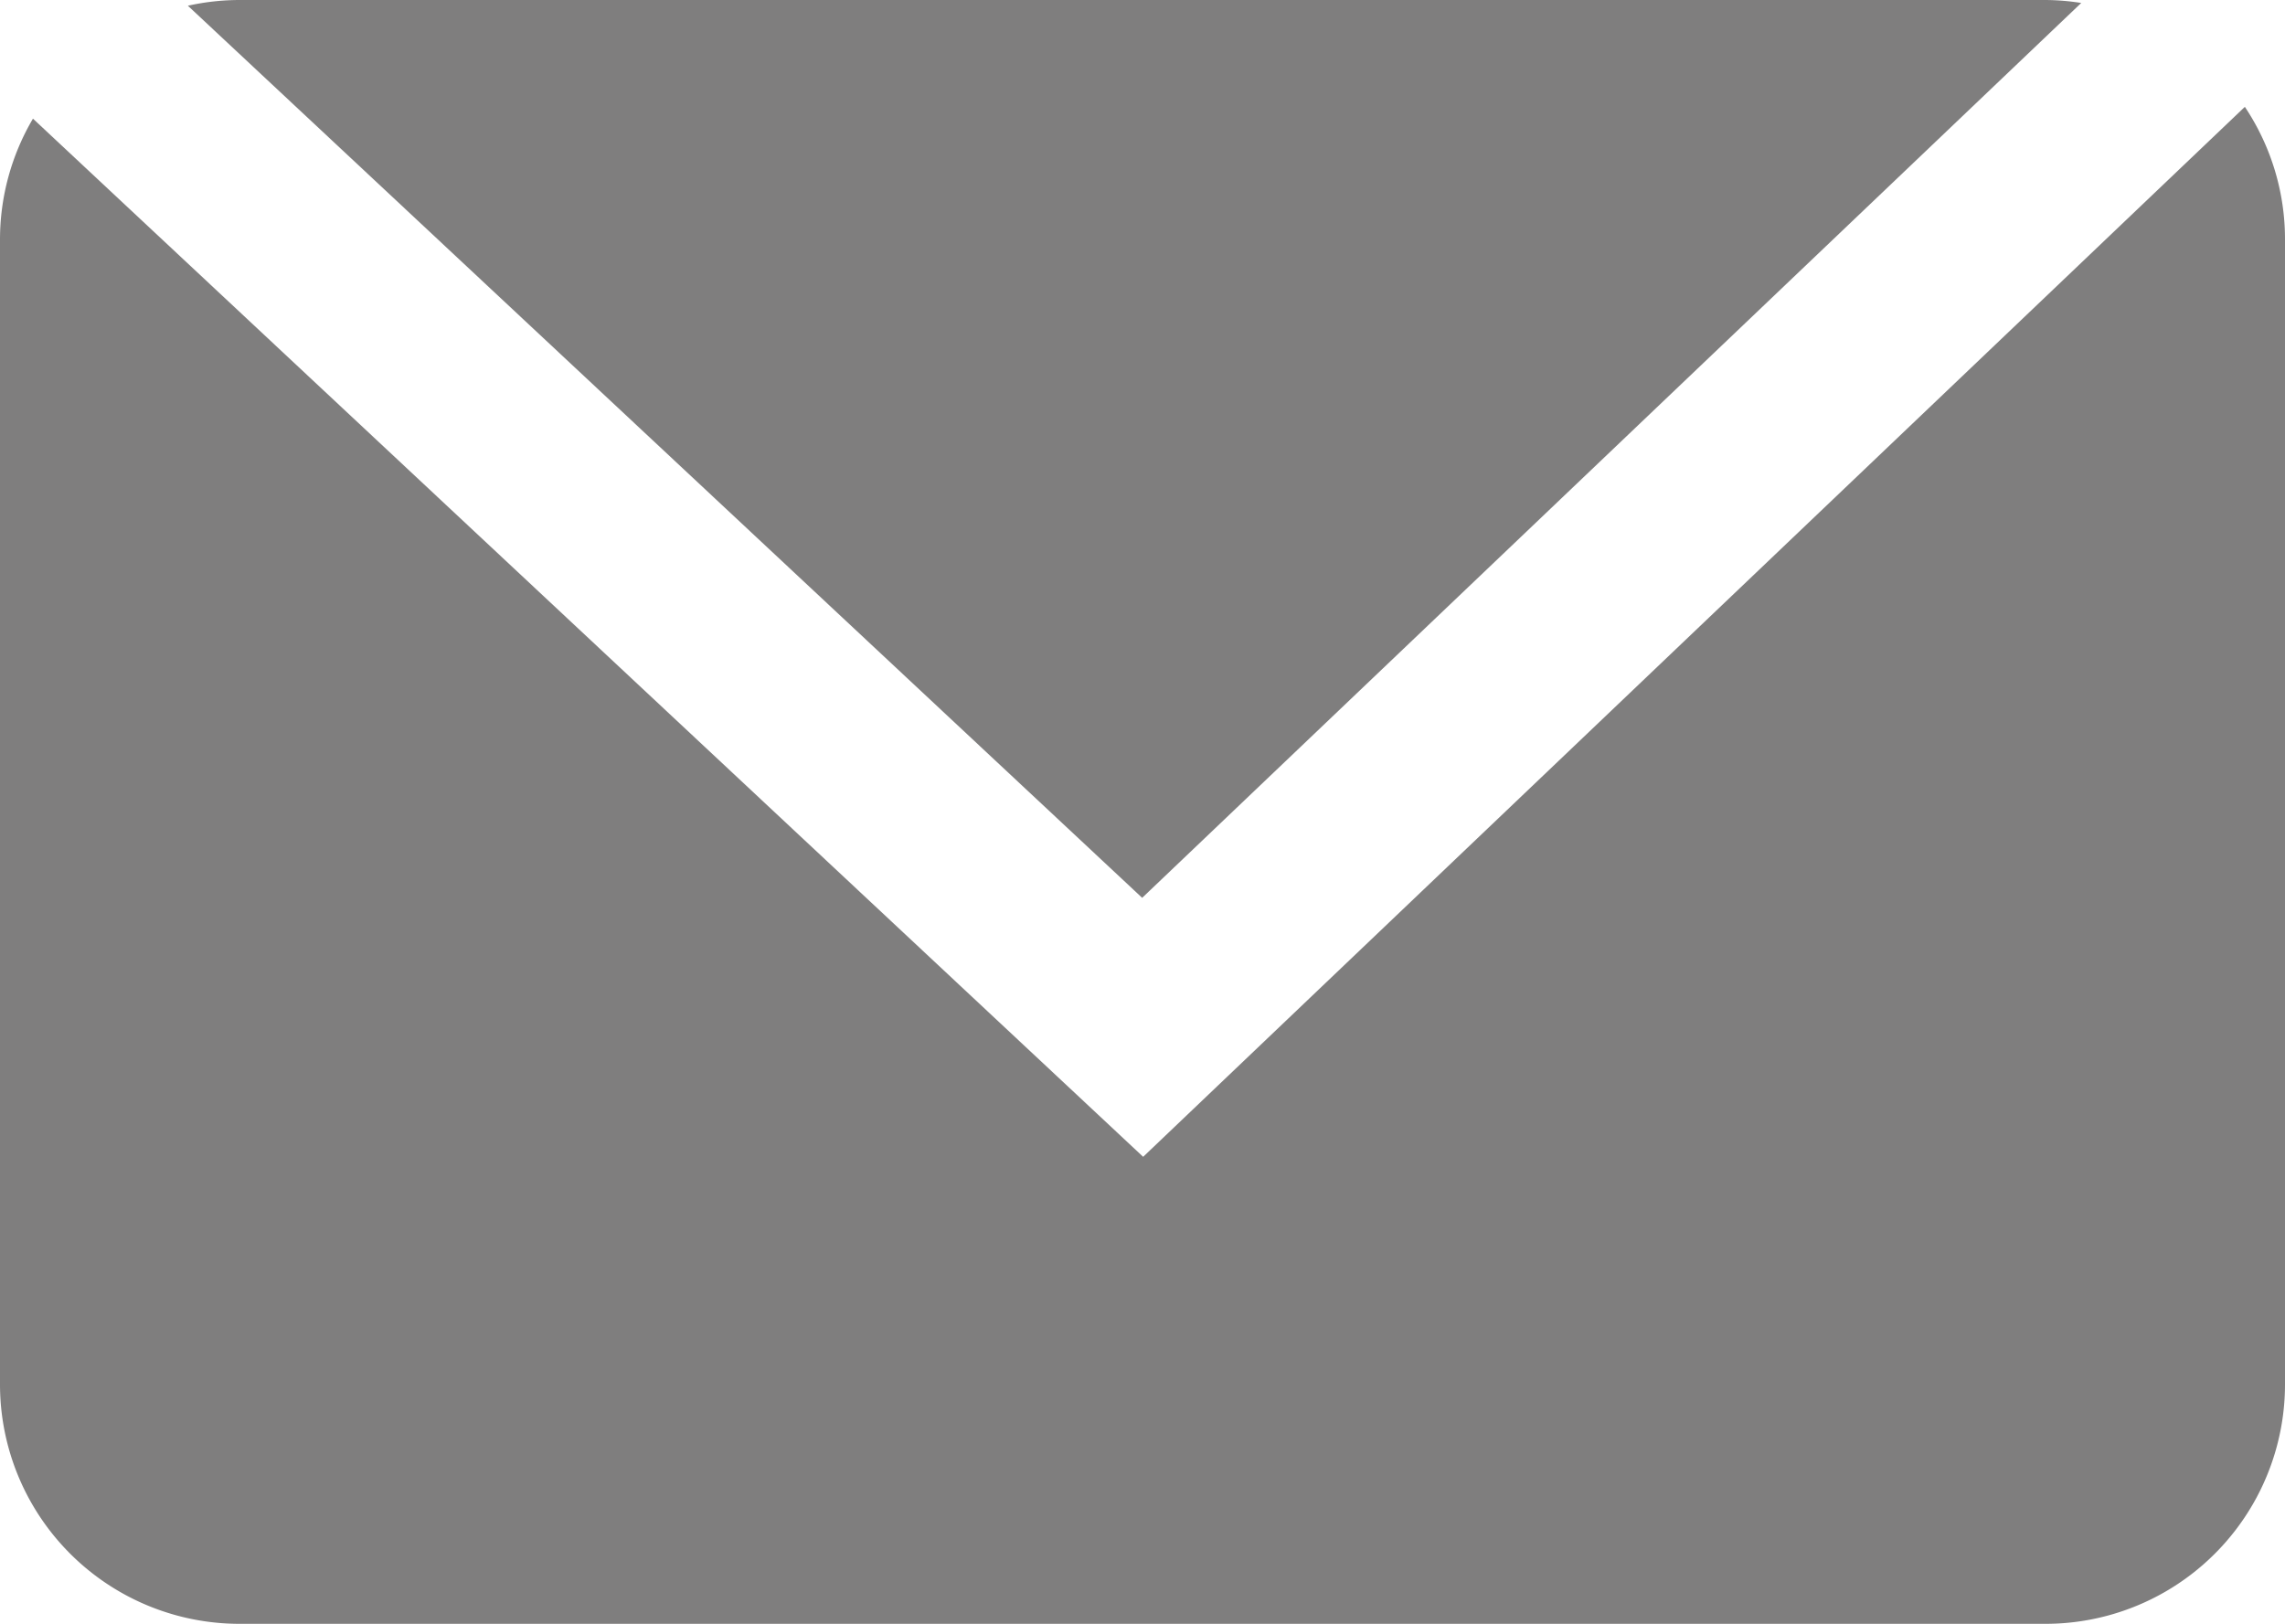
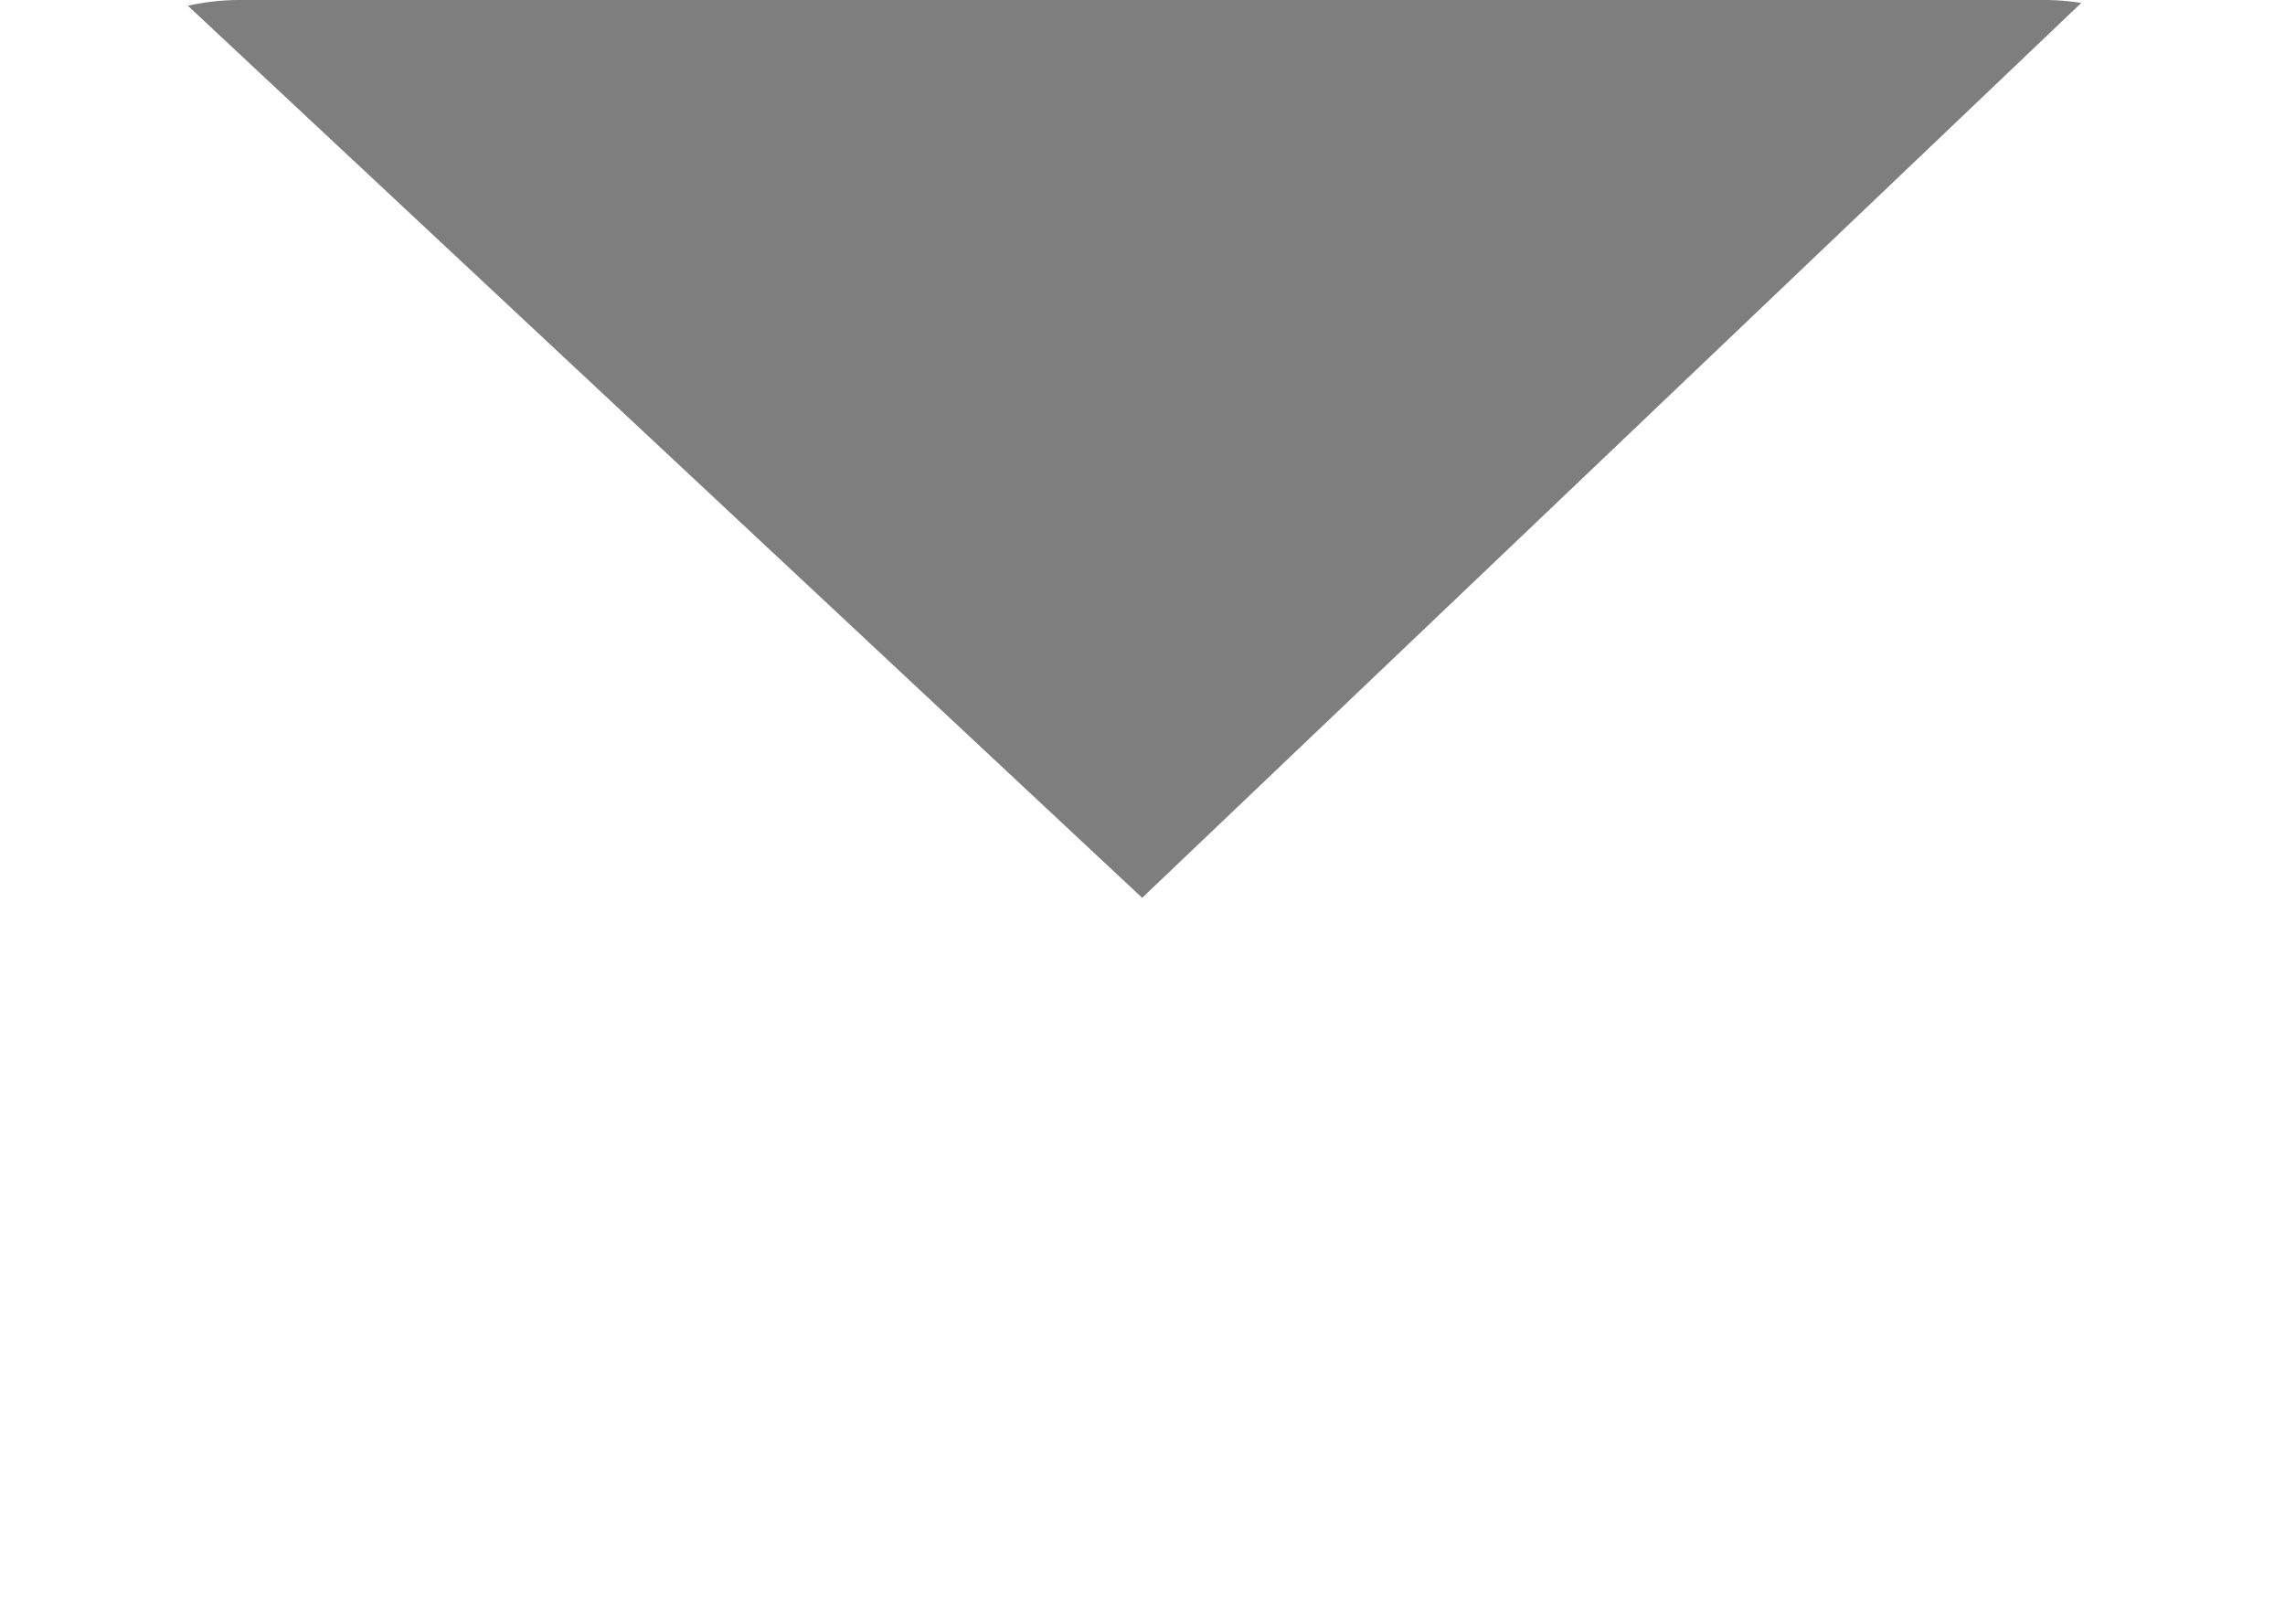
<svg xmlns="http://www.w3.org/2000/svg" width="34.662" height="24.635" viewBox="0 0 34.662 24.635">
  <g id="组_317" data-name="组 317" transform="translate(-4517.785 -688.191)">
    <g id="组_316" data-name="组 316">
      <path id="路径_3441" data-name="路径 3441" d="M4535.111,701.812l14.245-13.576a3.6,3.6,0,0,0-.543-.045H4521.42a3.627,3.627,0,0,0-.785.087Z" fill="#7f7e7e" />
-       <path id="路径_3442" data-name="路径 3442" d="M4535.126,705.741l-16.841-15.75a3.613,3.613,0,0,0-.5,1.834v17.367a3.633,3.633,0,0,0,3.635,3.634h27.393a3.633,3.633,0,0,0,3.634-3.634V691.825a3.615,3.615,0,0,0-.609-2.013Z" fill="#7f7e7e" />
    </g>
  </g>
</svg>